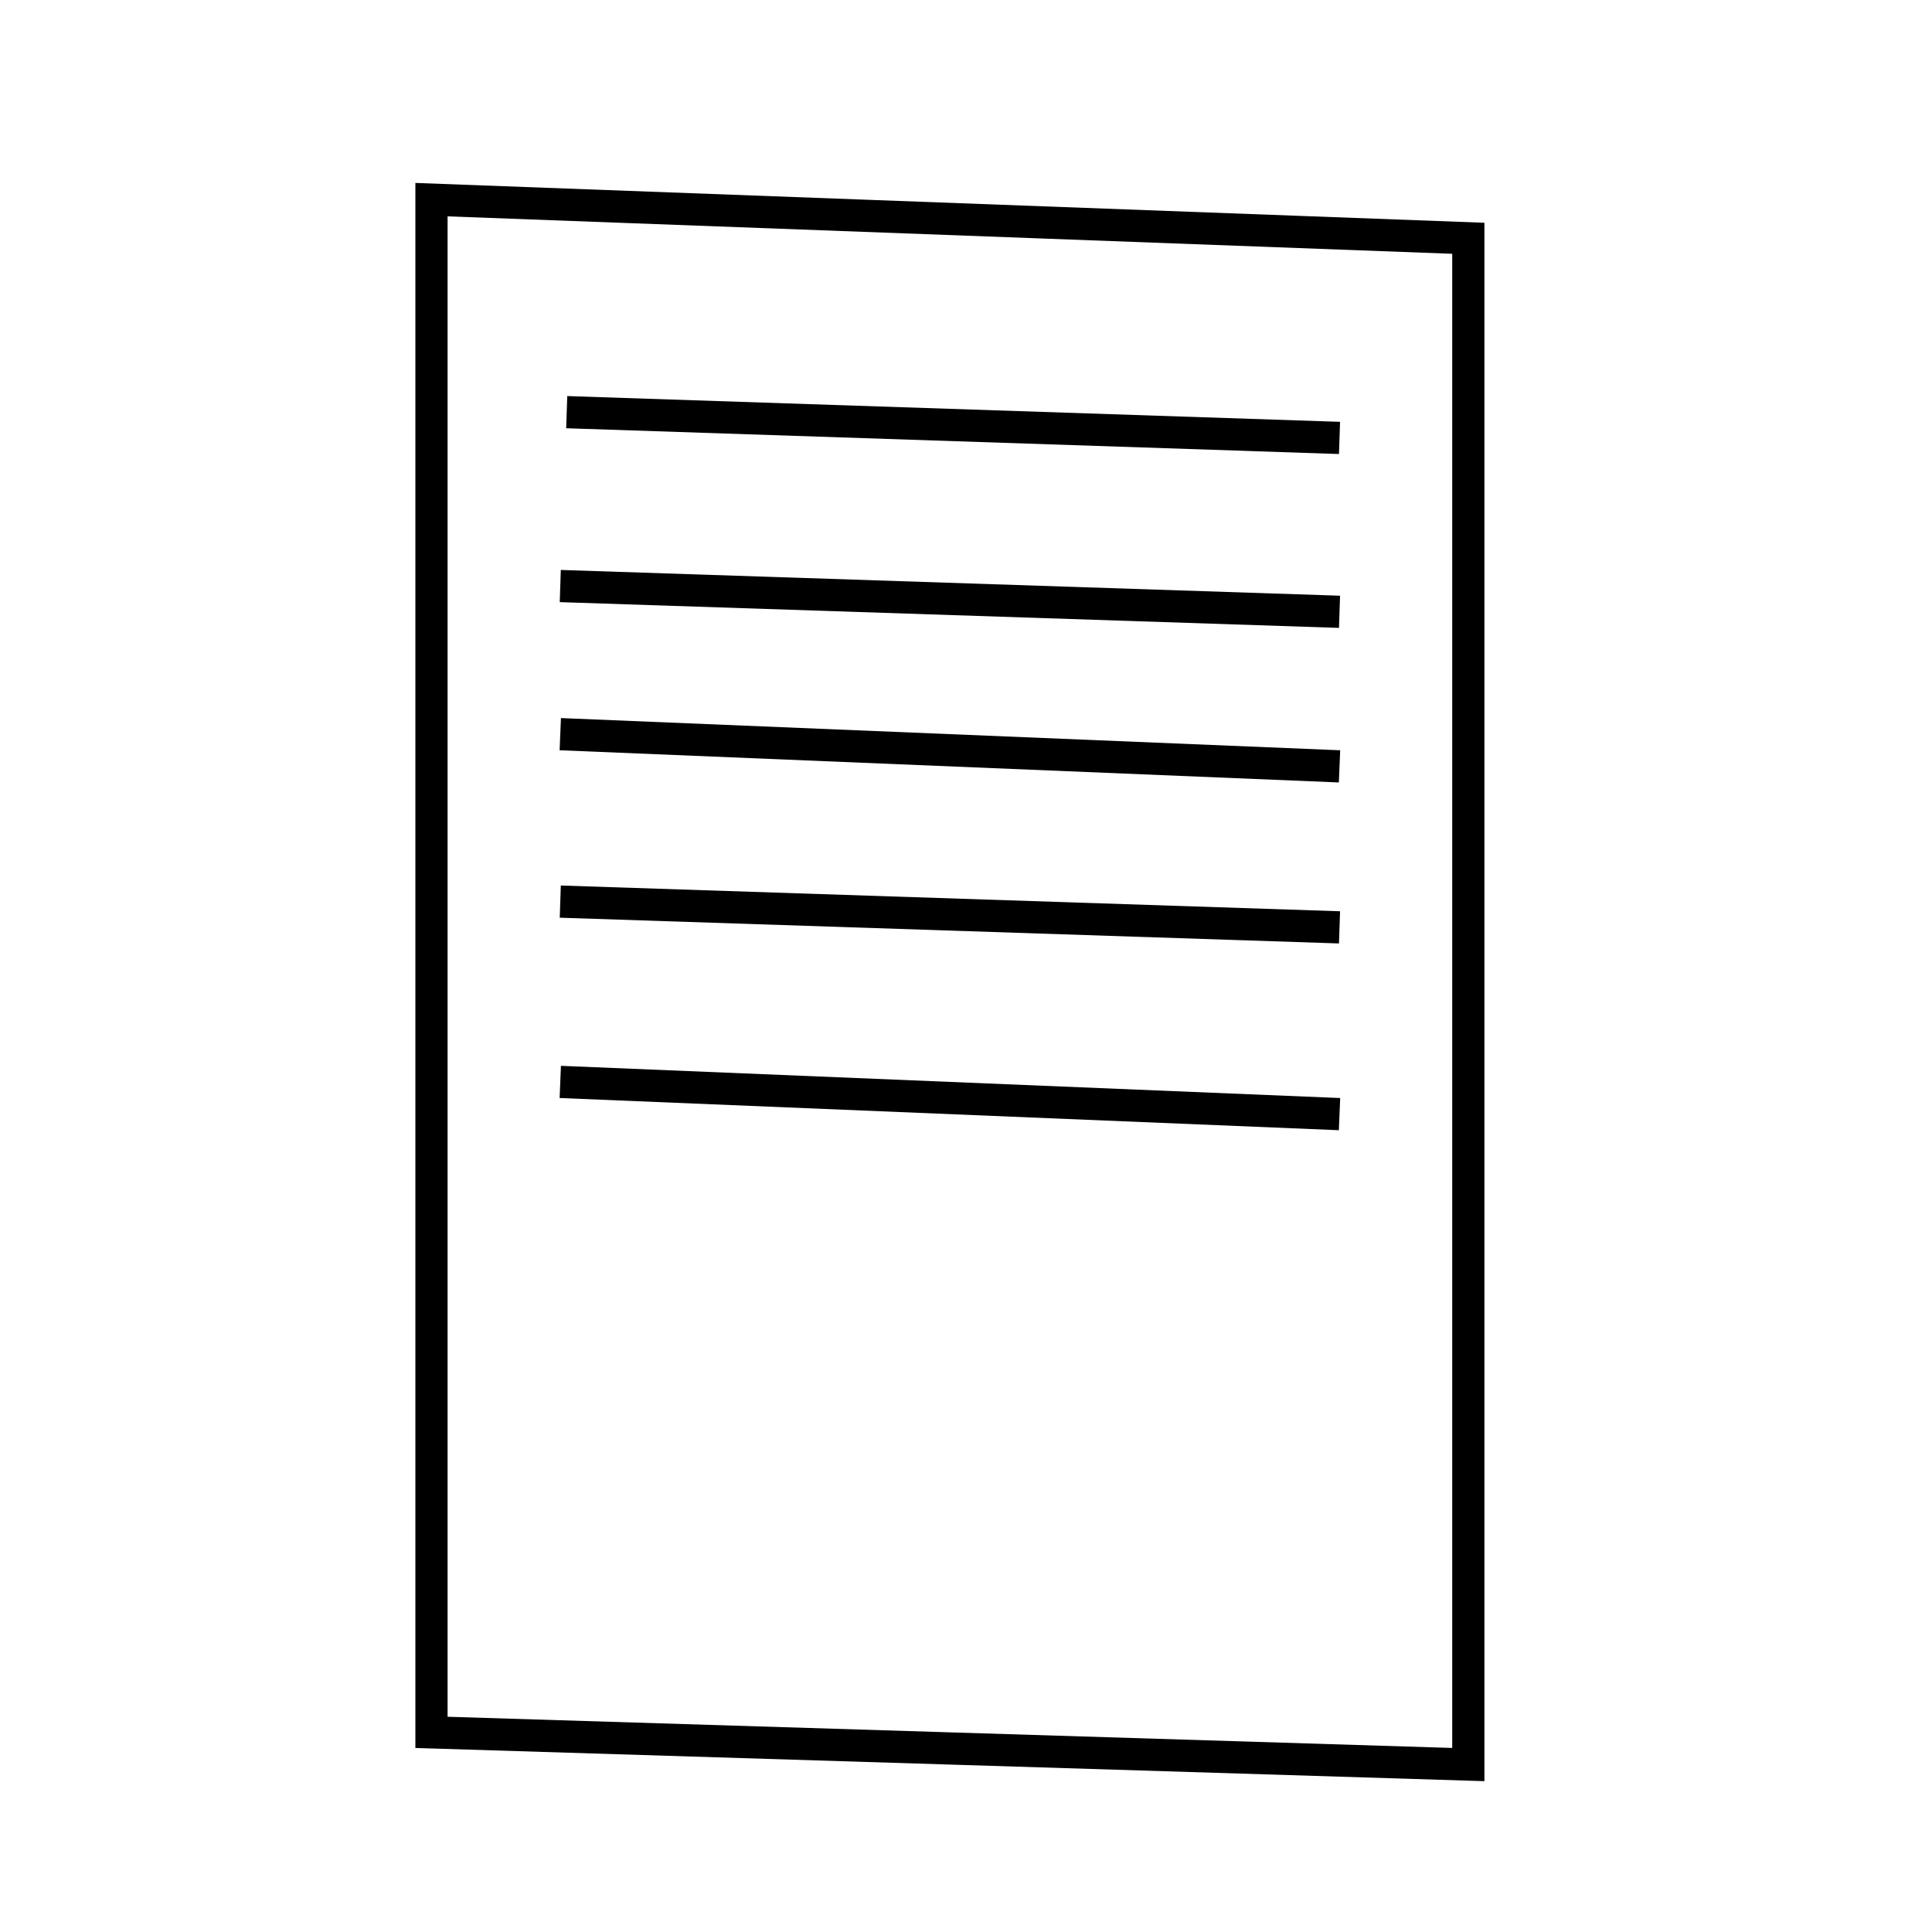
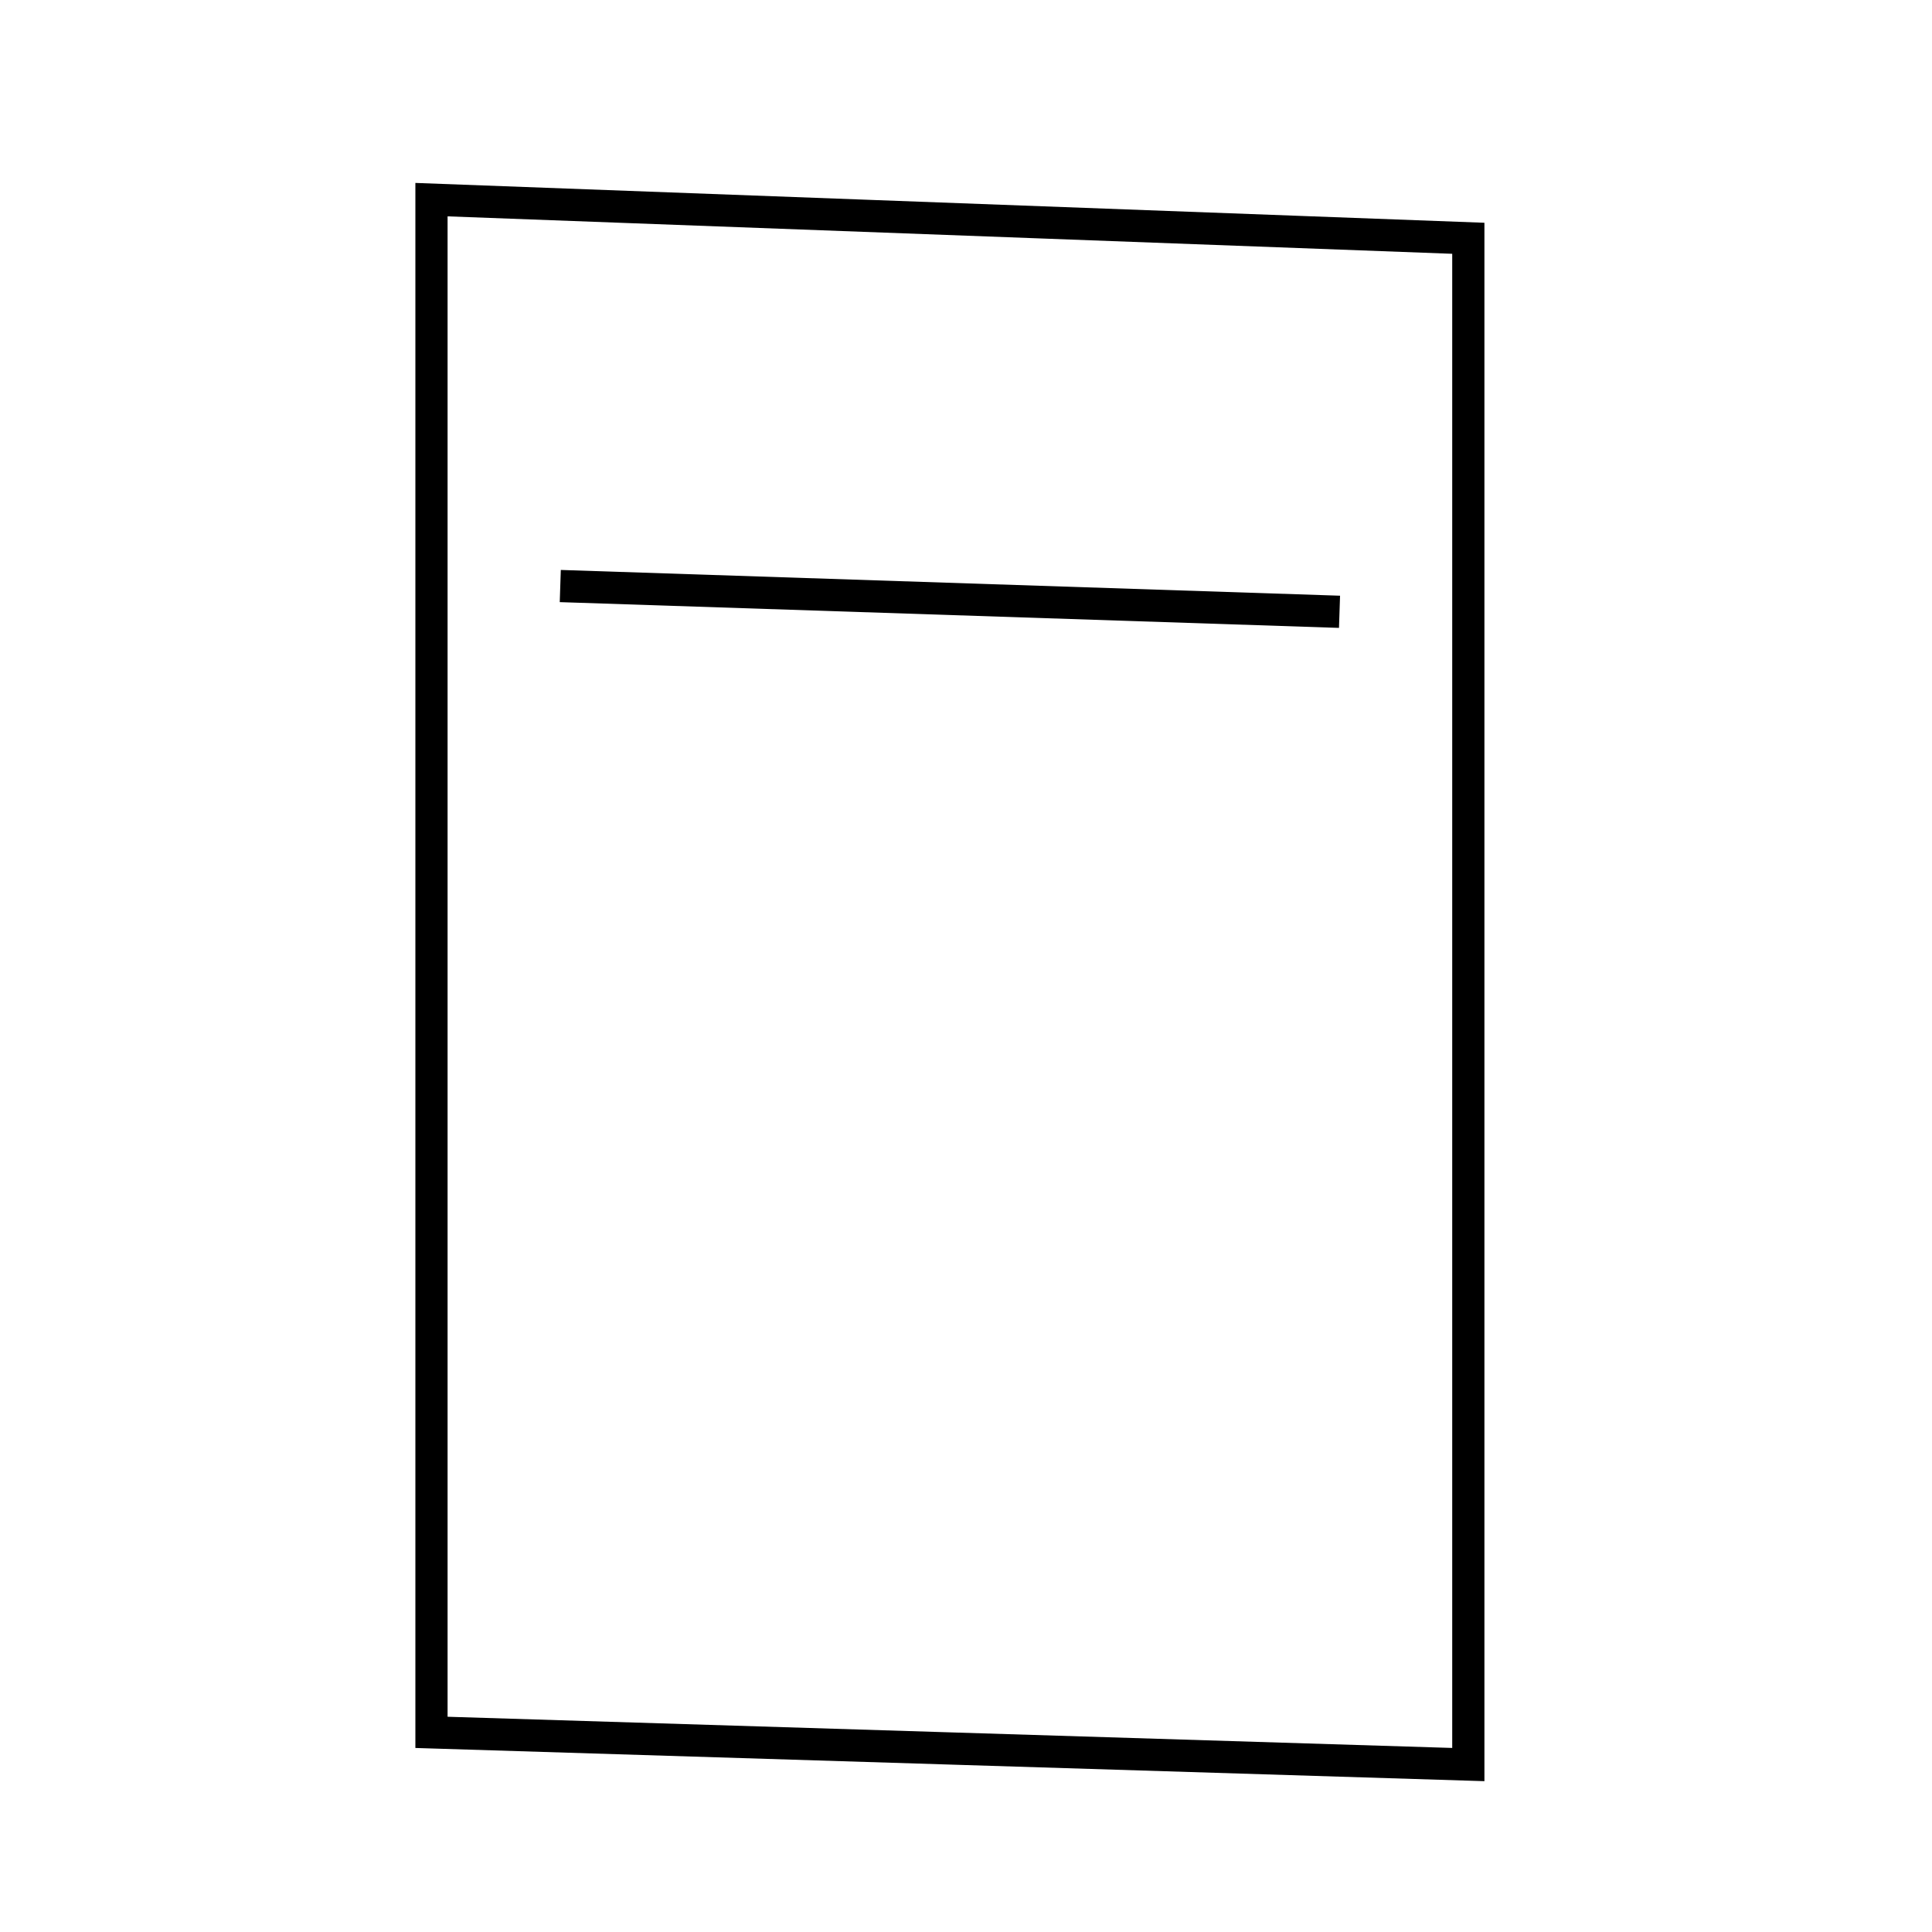
<svg xmlns="http://www.w3.org/2000/svg" version="1.1" id="Ebene_1" x="0px" y="0px" viewBox="0 0 30 30" style="enable-background:new 0 0 30 30;" xml:space="preserve">
  <style type="text/css">
	.st0{fill:none;stroke:#000000;stroke-width:0.5;stroke-miterlimit:10;}
</style>
  <polygon class="st0" points="22.8,27.4 6.7,26.9 6.7,3.1 22.8,3.7 " />
-   <line class="st0" x1="8.8" y1="6.4" x2="20.8" y2="6.8" />
  <line class="st0" x1="8.7" y1="9.1" x2="20.8" y2="9.5" />
-   <line class="st0" x1="8.7" y1="11.4" x2="20.8" y2="11.9" />
-   <line class="st0" x1="8.7" y1="14" x2="20.8" y2="14.4" />
-   <line class="st0" x1="8.7" y1="16.8" x2="20.8" y2="17.3" />
</svg>